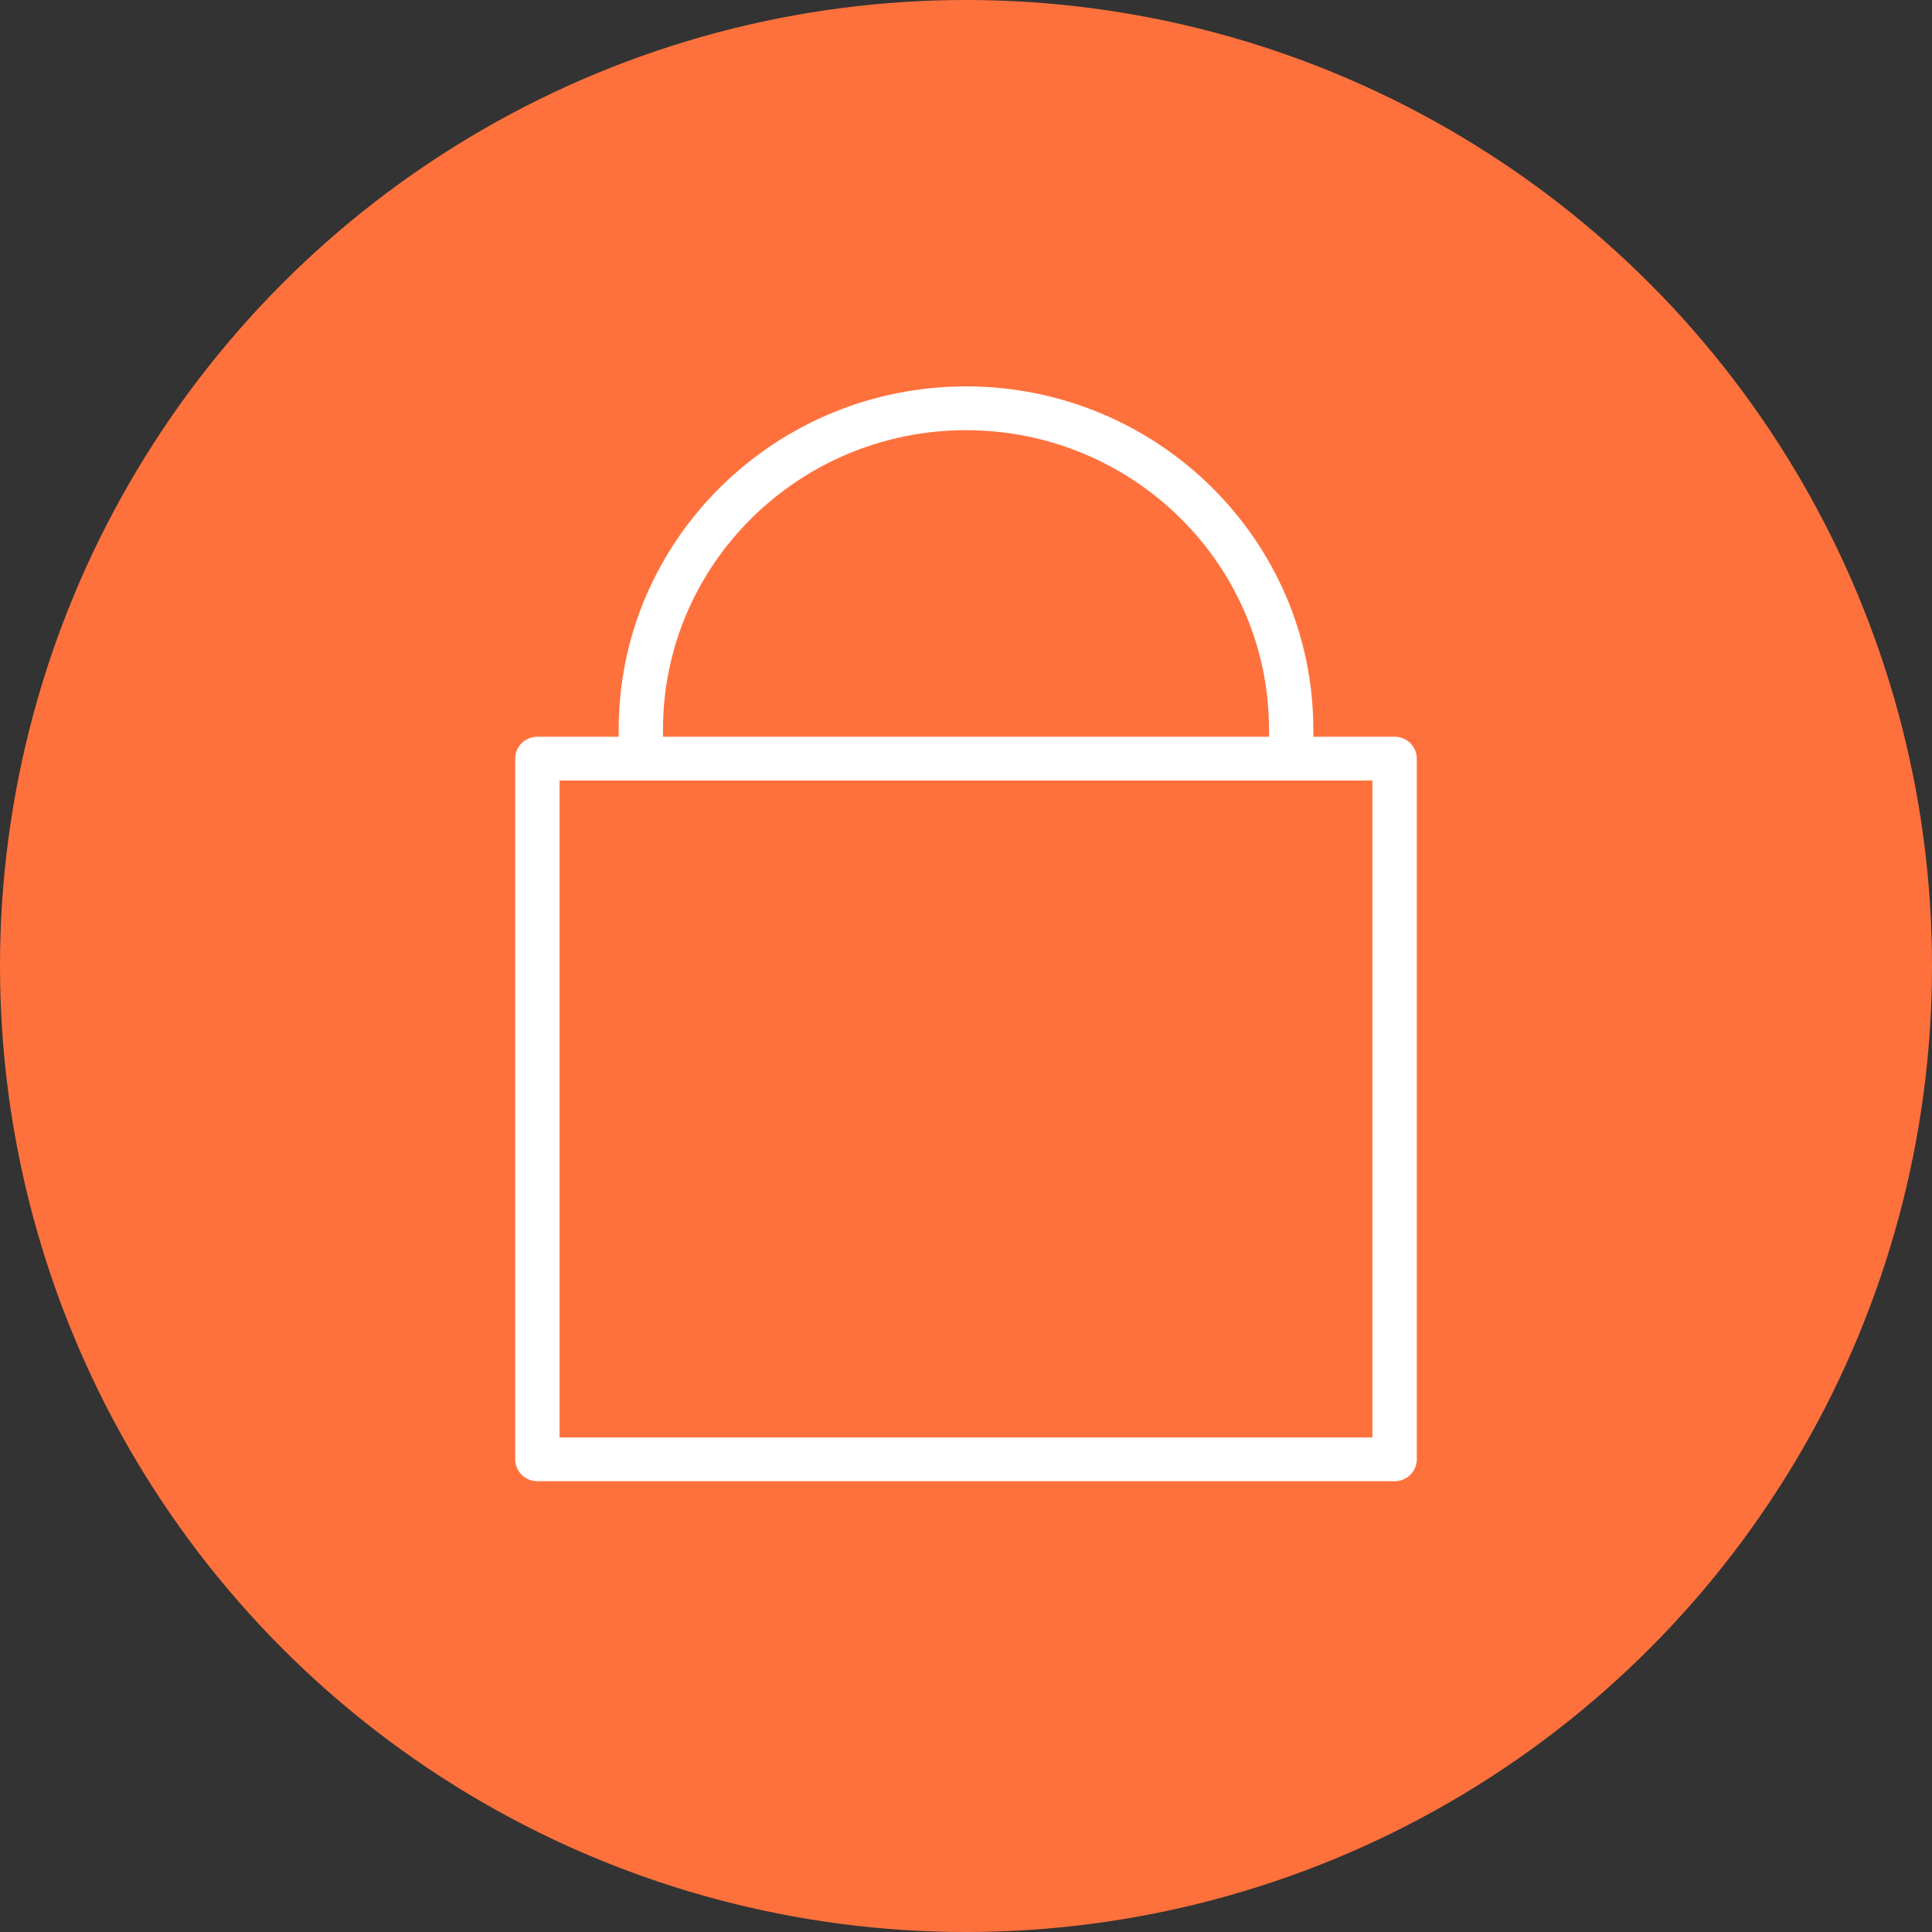
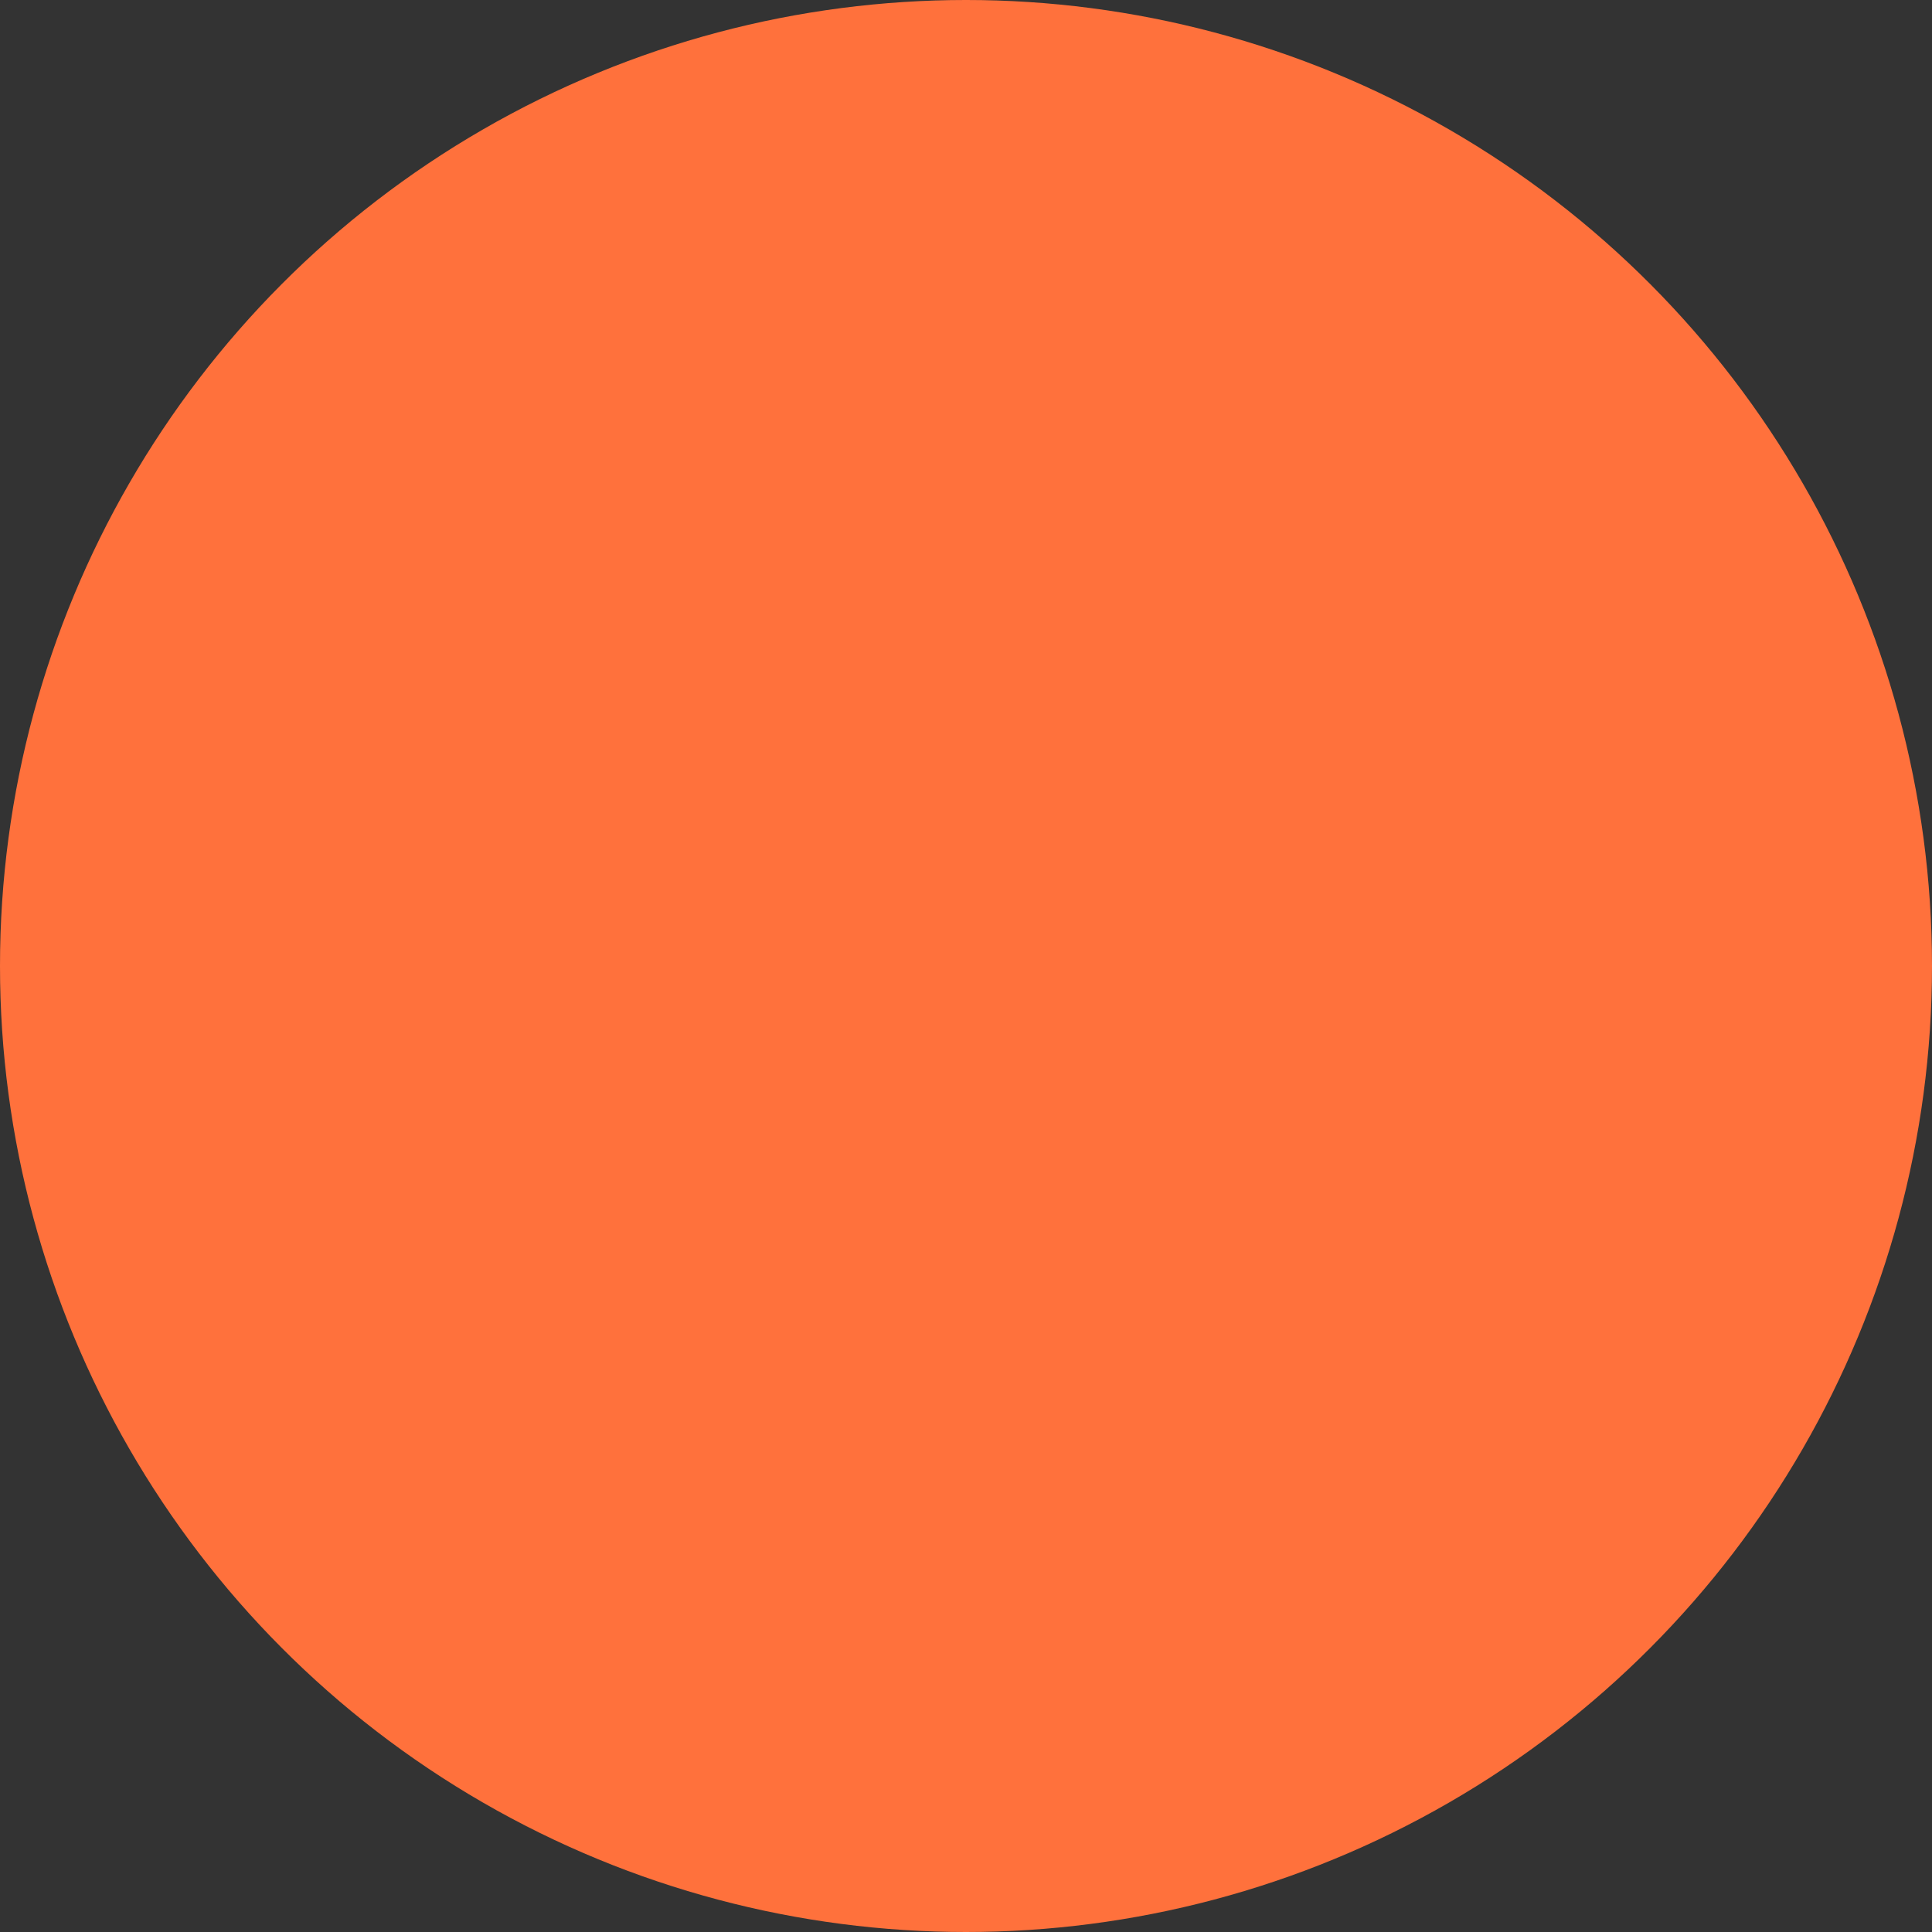
<svg xmlns="http://www.w3.org/2000/svg" width="30" height="30" viewBox="0 0 30 30" fill="none">
  <rect x="0" y="0" width="30" height="30" fill="#333333" stroke="none" />
  <circle cx="15" cy="15" r="15" fill="#FF713C" />
-   <path d="M21.656 11.44H20.393V11.327C20.393 8.39 17.974 6 15 6C12.026 6 9.607 8.39 9.607 11.327V11.44H8.344C8.154 11.44 8 11.592 8 11.78V22.66C8 22.848 8.154 23 8.344 23H21.656C21.846 23 22 22.848 22 22.66V11.78C22 11.592 21.846 11.44 21.656 11.44ZM10.295 11.327C10.295 8.764 12.406 6.68 15 6.68C17.594 6.68 19.705 8.764 19.705 11.327V11.44H10.295V11.327ZM21.311 22.32H8.689V12.12H21.311V22.32Z" fill="white" />
</svg>